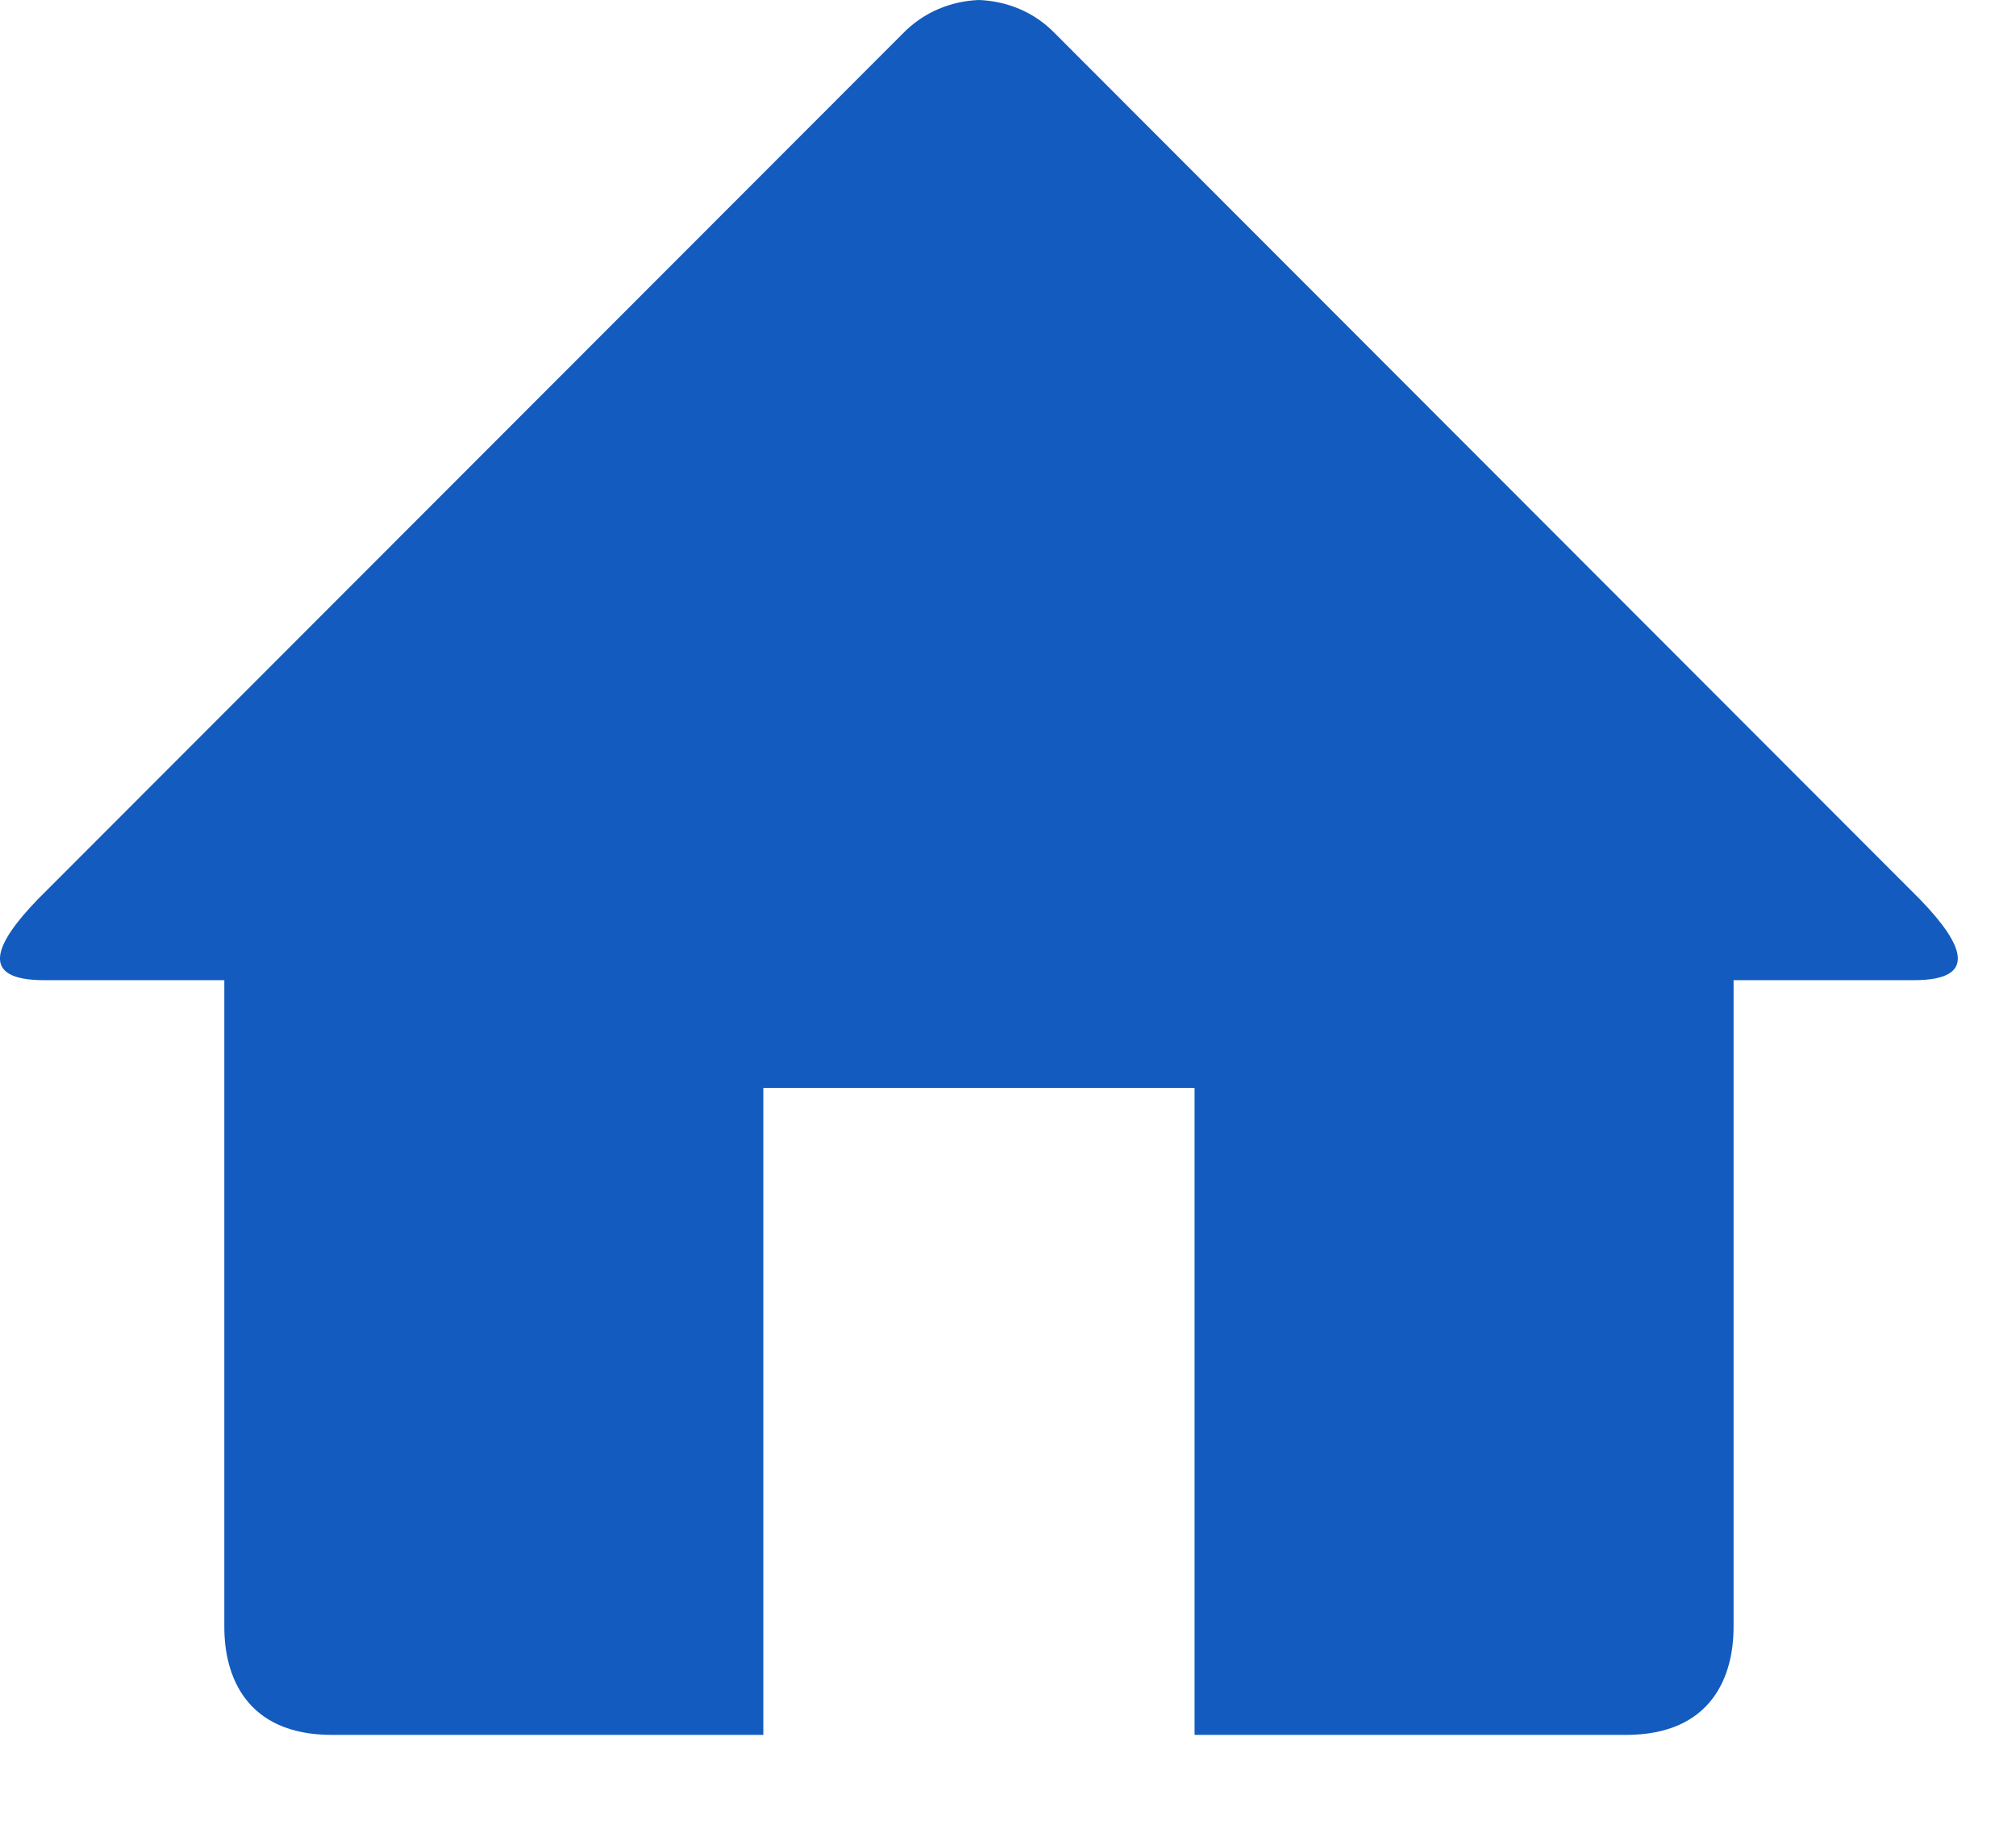
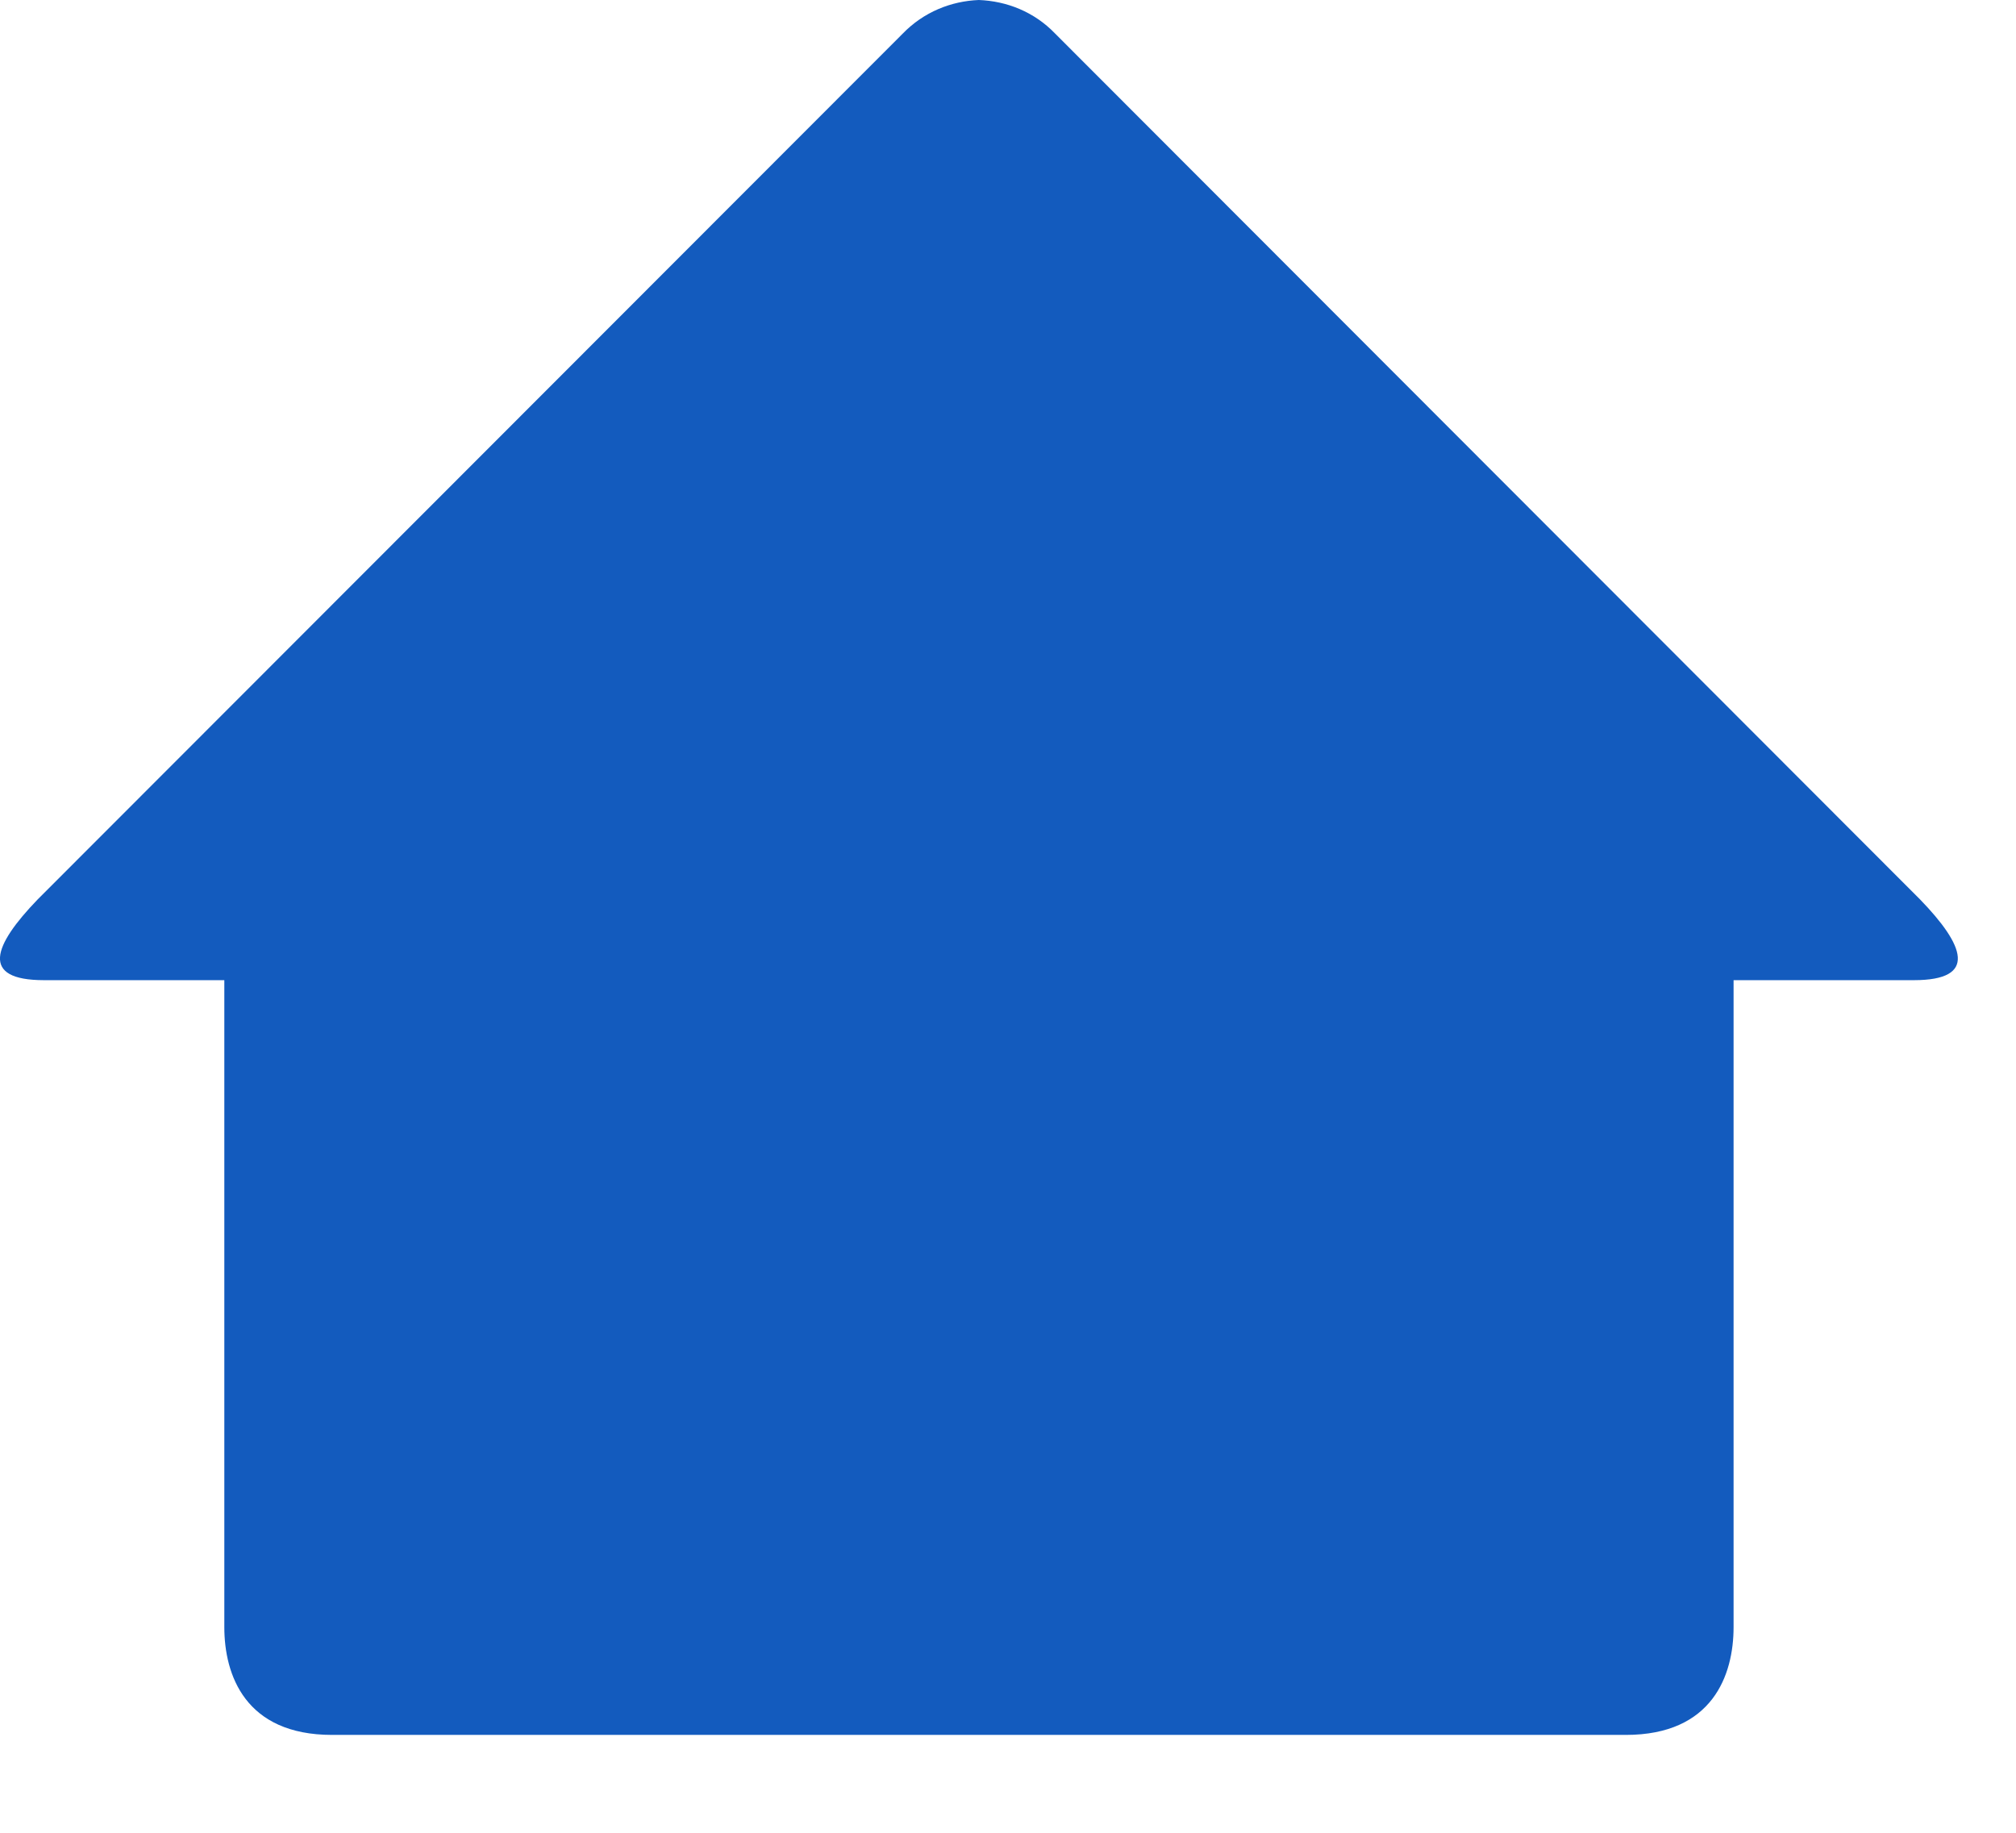
<svg xmlns="http://www.w3.org/2000/svg" width="11" height="10" viewBox="0 0 11 10" fill="none">
-   <path d="M10.443 5.348H9.459V8.878C9.459 9.139 9.345 9.466 8.871 9.466H6.518V5.936H4.165V9.466H1.812C1.338 9.466 1.224 9.139 1.224 8.878V5.348H0.24C-0.112 5.348 -0.036 5.158 0.205 4.908L4.925 0.184C5.04 0.065 5.19 0.006 5.341 0C5.493 0.006 5.643 0.064 5.758 0.184L10.477 4.908C10.719 5.158 10.794 5.348 10.443 5.348Z" fill="#135BBE" />
+   <path d="M10.443 5.348H9.459V8.878C9.459 9.139 9.345 9.466 8.871 9.466H6.518H4.165V9.466H1.812C1.338 9.466 1.224 9.139 1.224 8.878V5.348H0.24C-0.112 5.348 -0.036 5.158 0.205 4.908L4.925 0.184C5.04 0.065 5.19 0.006 5.341 0C5.493 0.006 5.643 0.064 5.758 0.184L10.477 4.908C10.719 5.158 10.794 5.348 10.443 5.348Z" fill="#135BBE" />
</svg>